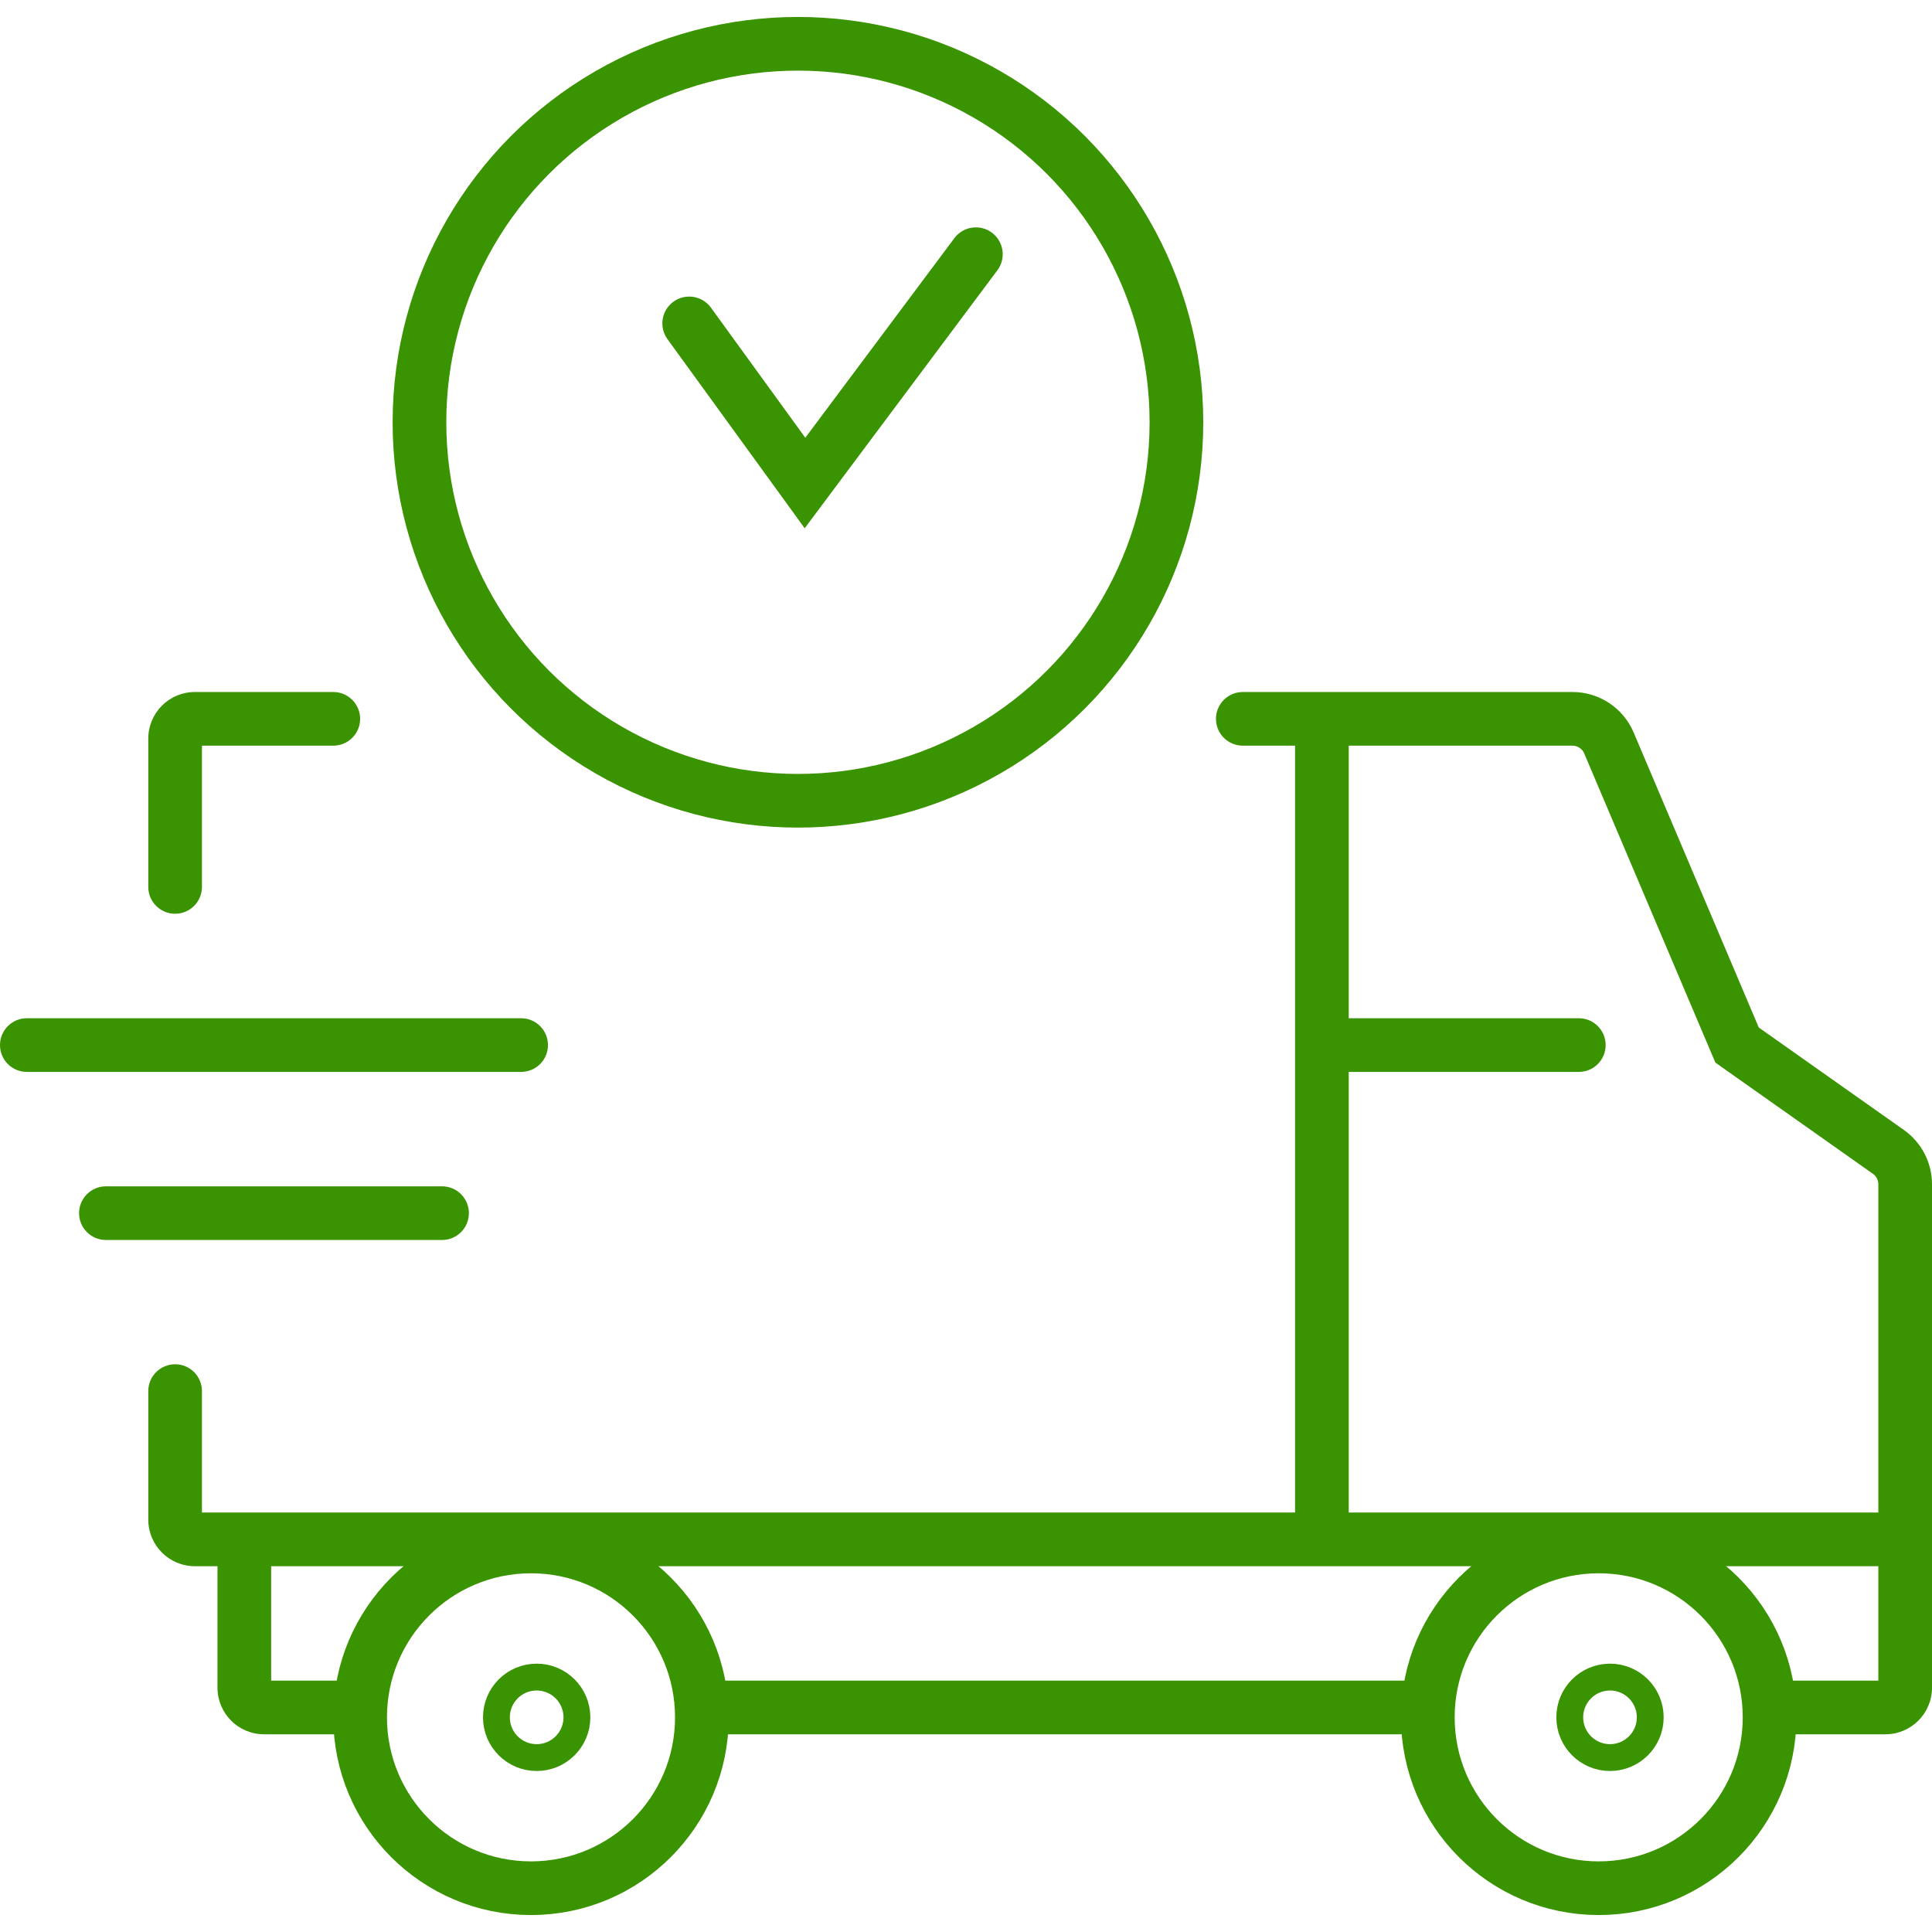
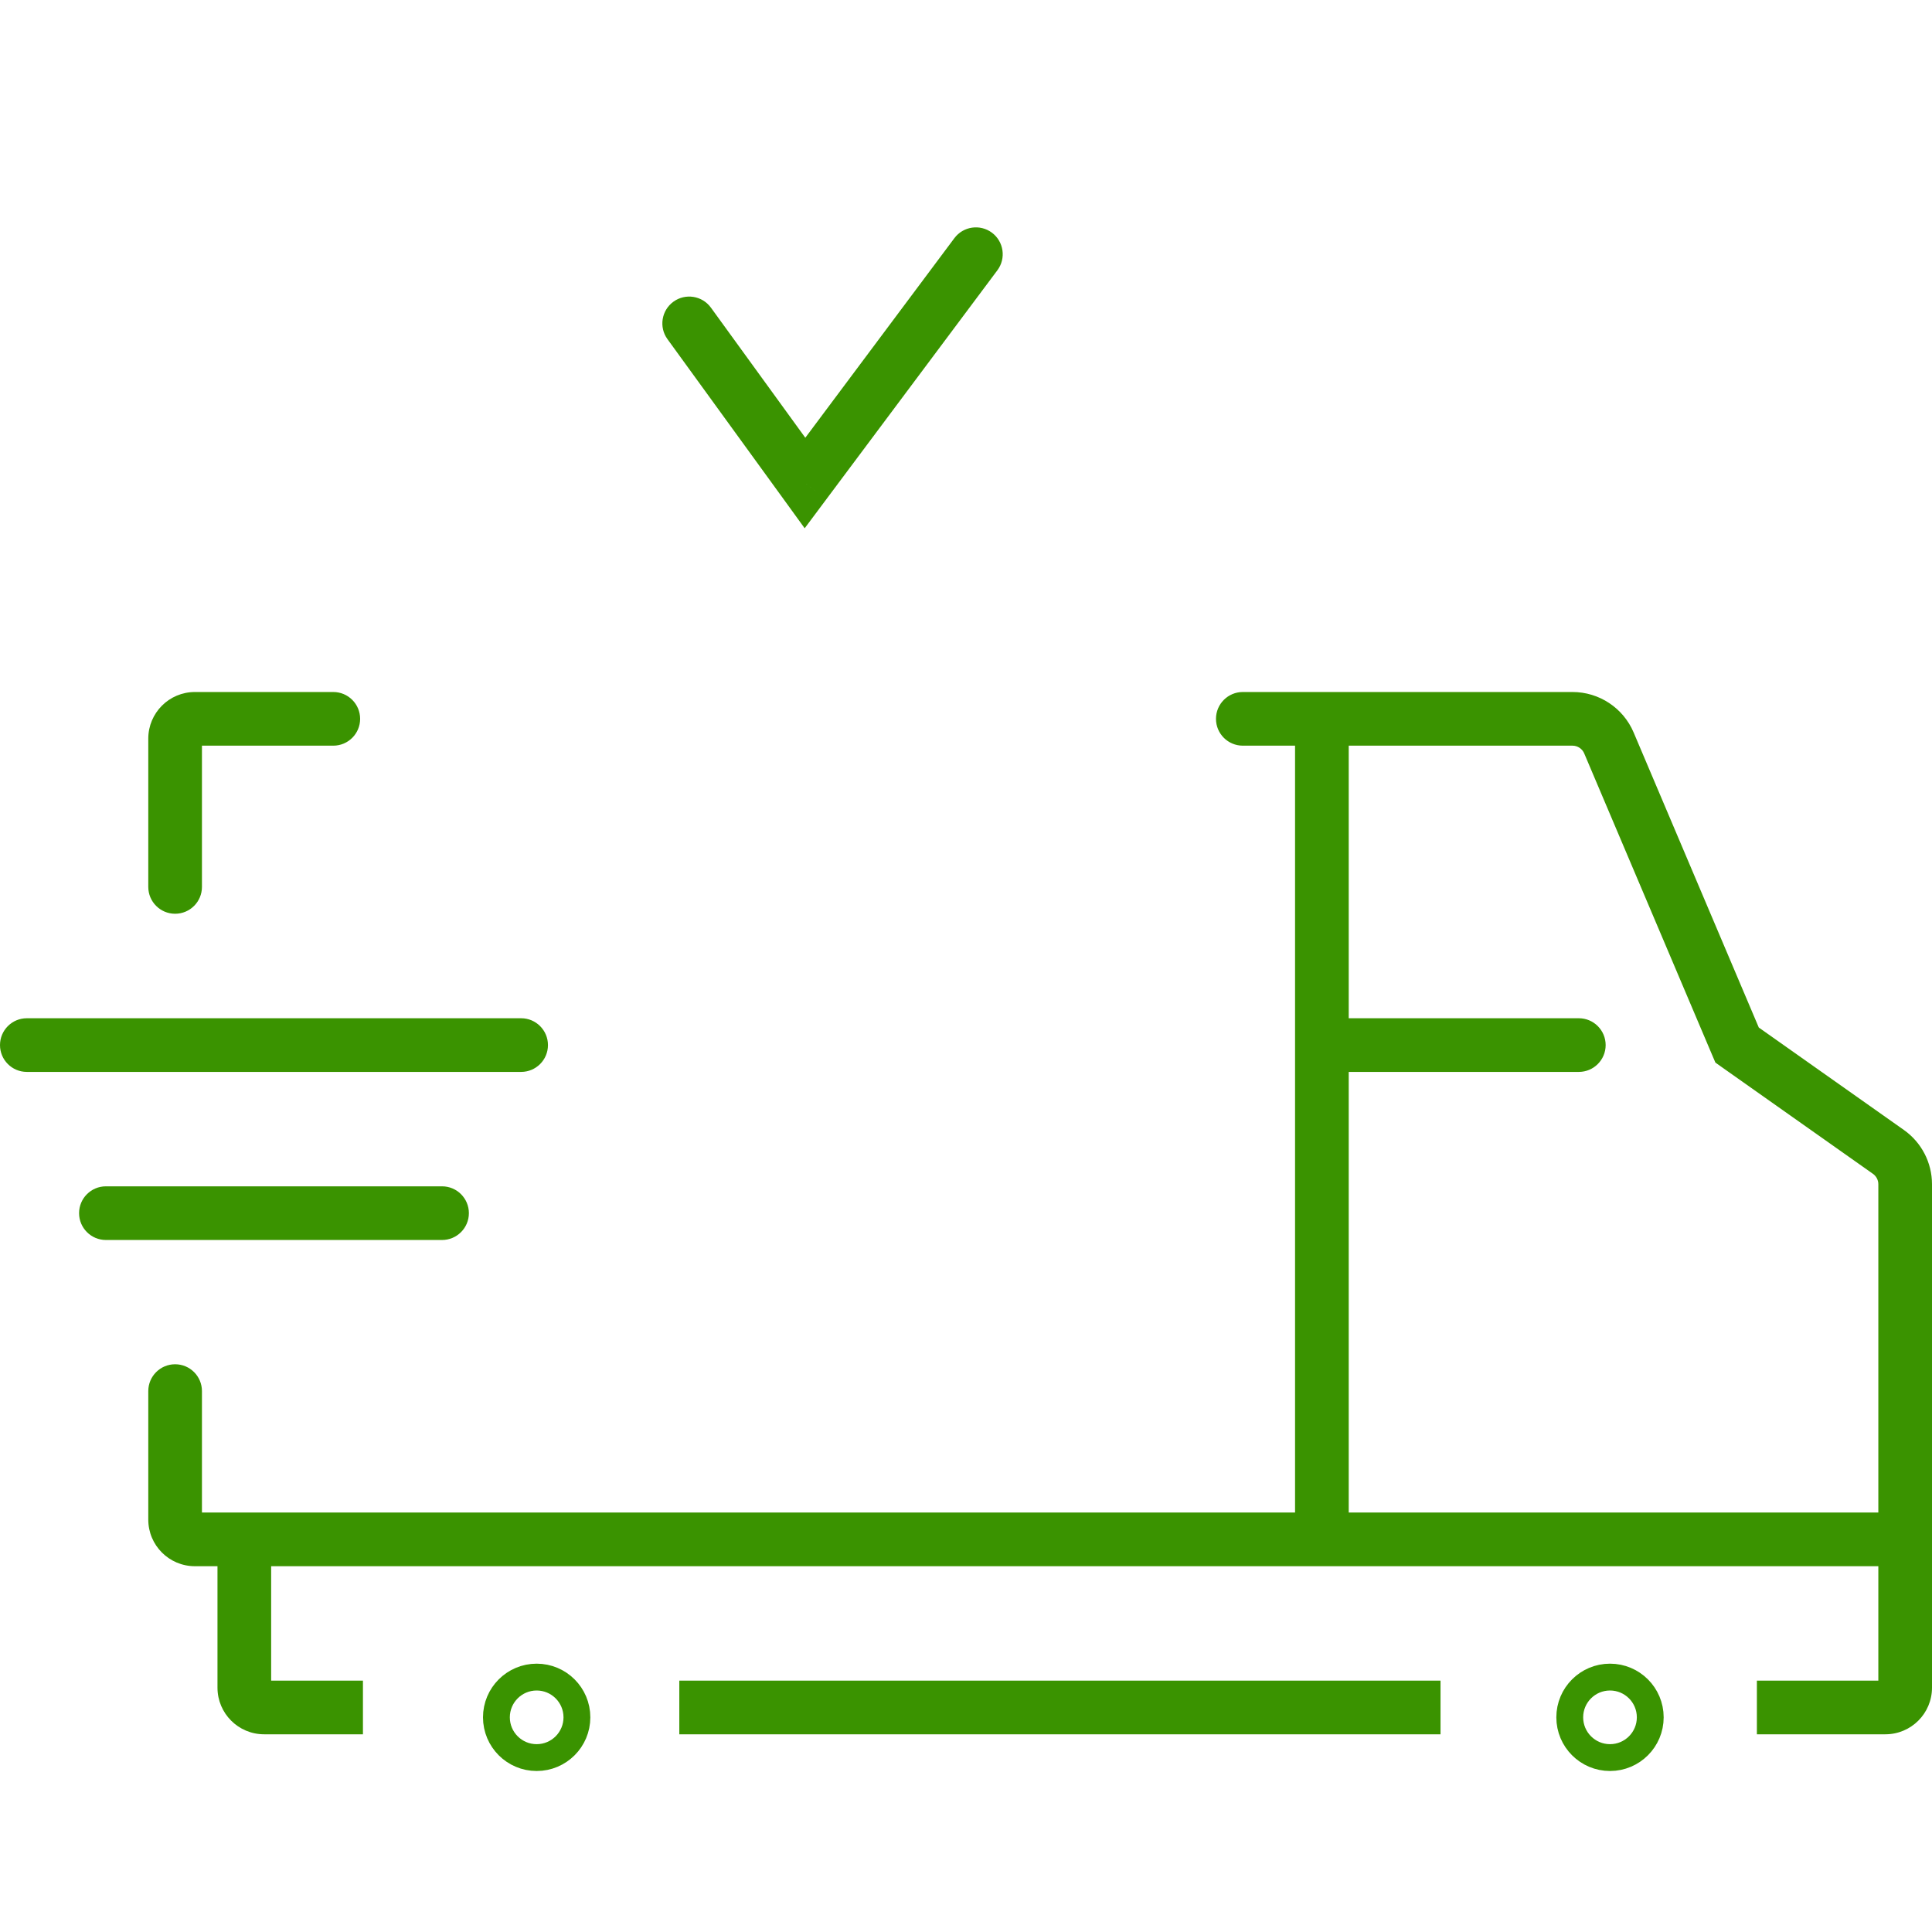
<svg xmlns="http://www.w3.org/2000/svg" width="72" height="72" viewBox="0 0 72 72" fill="none">
  <path d="M46.316 25.789C45.764 25.789 45.316 26.237 45.316 26.789C45.316 27.342 45.764 27.789 46.316 27.789V25.789ZM64.737 38.947L63.816 39.338L63.928 39.6L64.16 39.764L64.737 38.947ZM7.526 51.842C7.526 51.29 7.079 50.842 6.526 50.842C5.974 50.842 5.526 51.29 5.526 51.842H7.526ZM58.838 39.947C59.39 39.947 59.838 39.5 59.838 38.947C59.838 38.395 59.39 37.947 58.838 37.947V39.947ZM16.474 46.211C17.026 46.211 17.474 45.763 17.474 45.211C17.474 44.658 17.026 44.211 16.474 44.211V46.211ZM3.947 44.211C3.395 44.211 2.947 44.658 2.947 45.211C2.947 45.763 3.395 46.211 3.947 46.211V44.211ZM1 37.947C0.448 37.947 0 38.395 0 38.947C0 39.5 0.448 39.947 1 39.947V37.947ZM19.421 39.947C19.973 39.947 20.421 39.5 20.421 38.947C20.421 38.395 19.973 37.947 19.421 37.947V39.947ZM5.526 33.053C5.526 33.605 5.974 34.053 6.526 34.053C7.079 34.053 7.526 33.605 7.526 33.053H5.526ZM12.421 27.789C12.973 27.789 13.421 27.342 13.421 26.789C13.421 26.237 12.973 25.789 12.421 25.789V27.789ZM26.494 11.465C26.169 11.018 25.544 10.919 25.097 11.243C24.65 11.568 24.55 12.193 24.875 12.64L26.494 11.465ZM30 18L29.191 18.587L29.988 19.687L30.801 18.598L30 18ZM37.17 10.072C37.5 9.63 37.409 9.003 36.967 8.672C36.524 8.342 35.898 8.433 35.567 8.875L37.17 10.072ZM70.376 42.928L69.799 43.745L70.376 42.928ZM59.96 27.688L60.881 27.297L59.96 27.688ZM59.039 28.078L63.816 39.338L65.657 38.557L60.881 27.297L59.039 28.078ZM64.16 39.764L69.799 43.745L70.953 42.111L65.314 38.13L64.16 39.764ZM70.263 62.632H65.474V64.632H70.263V62.632ZM53.684 62.632H25.316V64.632H53.684V62.632ZM13.526 62.632H9.842V64.632H13.526V62.632ZM10.105 62.895V57.368H8.105V62.895H10.105ZM9.105 56.368H7.263V58.368H9.105V56.368ZM7.526 56.632V51.842H5.526V56.632H7.526ZM70 44.132V57.368H72V44.132H70ZM70 57.368V62.895H72V57.368H70ZM46.316 27.789H49.263V25.789H46.316V27.789ZM49.263 27.789H58.603V25.789H49.263V27.789ZM9.105 58.368H49.263V56.368H9.105V58.368ZM49.263 58.368H71V56.368H49.263V58.368ZM48.263 26.789V38.947H50.263V26.789H48.263ZM48.263 38.947V57.368H50.263V38.947H48.263ZM49.263 39.947H58.838V37.947H49.263V39.947ZM16.474 44.211H3.947V46.211H16.474V44.211ZM1 39.947H19.421V37.947H1V39.947ZM7.526 33.053V27.526H5.526V33.053H7.526ZM7.263 27.789H12.421V25.789H7.263V27.789ZM24.875 12.64L29.191 18.587L30.809 17.413L26.494 11.465L24.875 12.64ZM30.801 18.598L37.17 10.072L35.567 8.875L29.199 17.401L30.801 18.598ZM9.842 62.632C9.987 62.632 10.105 62.749 10.105 62.895H8.105C8.105 63.854 8.883 64.632 9.842 64.632V62.632ZM70.263 64.632C71.222 64.632 72 63.854 72 62.895H70C70 62.749 70.118 62.632 70.263 62.632V64.632ZM69.799 43.745C69.925 43.834 70 43.978 70 44.132H72C72 43.328 71.609 42.575 70.953 42.111L69.799 43.745ZM7.263 56.368C7.409 56.368 7.526 56.486 7.526 56.632H5.526C5.526 57.591 6.304 58.368 7.263 58.368V56.368ZM7.526 27.526C7.526 27.672 7.409 27.789 7.263 27.789V25.789C6.304 25.789 5.526 26.567 5.526 27.526H7.526ZM60.881 27.297C60.493 26.383 59.596 25.789 58.603 25.789V27.789C58.793 27.789 58.965 27.903 59.039 28.078L60.881 27.297Z" fill="#3A9300" />
-   <circle cx="19.789" cy="64" r="6.368" stroke="#3A9300" stroke-width="2" />
-   <circle cx="59.579" cy="64" r="6.368" stroke="#3A9300" stroke-width="2" />
-   <circle cx="29.737" cy="15.737" r="14.105" stroke="#3A9300" stroke-width="2" />
  <circle cx="20" cy="64" r="1.5" stroke="#3A9300" />
  <circle cx="60" cy="64" r="1.5" stroke="#3A9300" />
</svg>